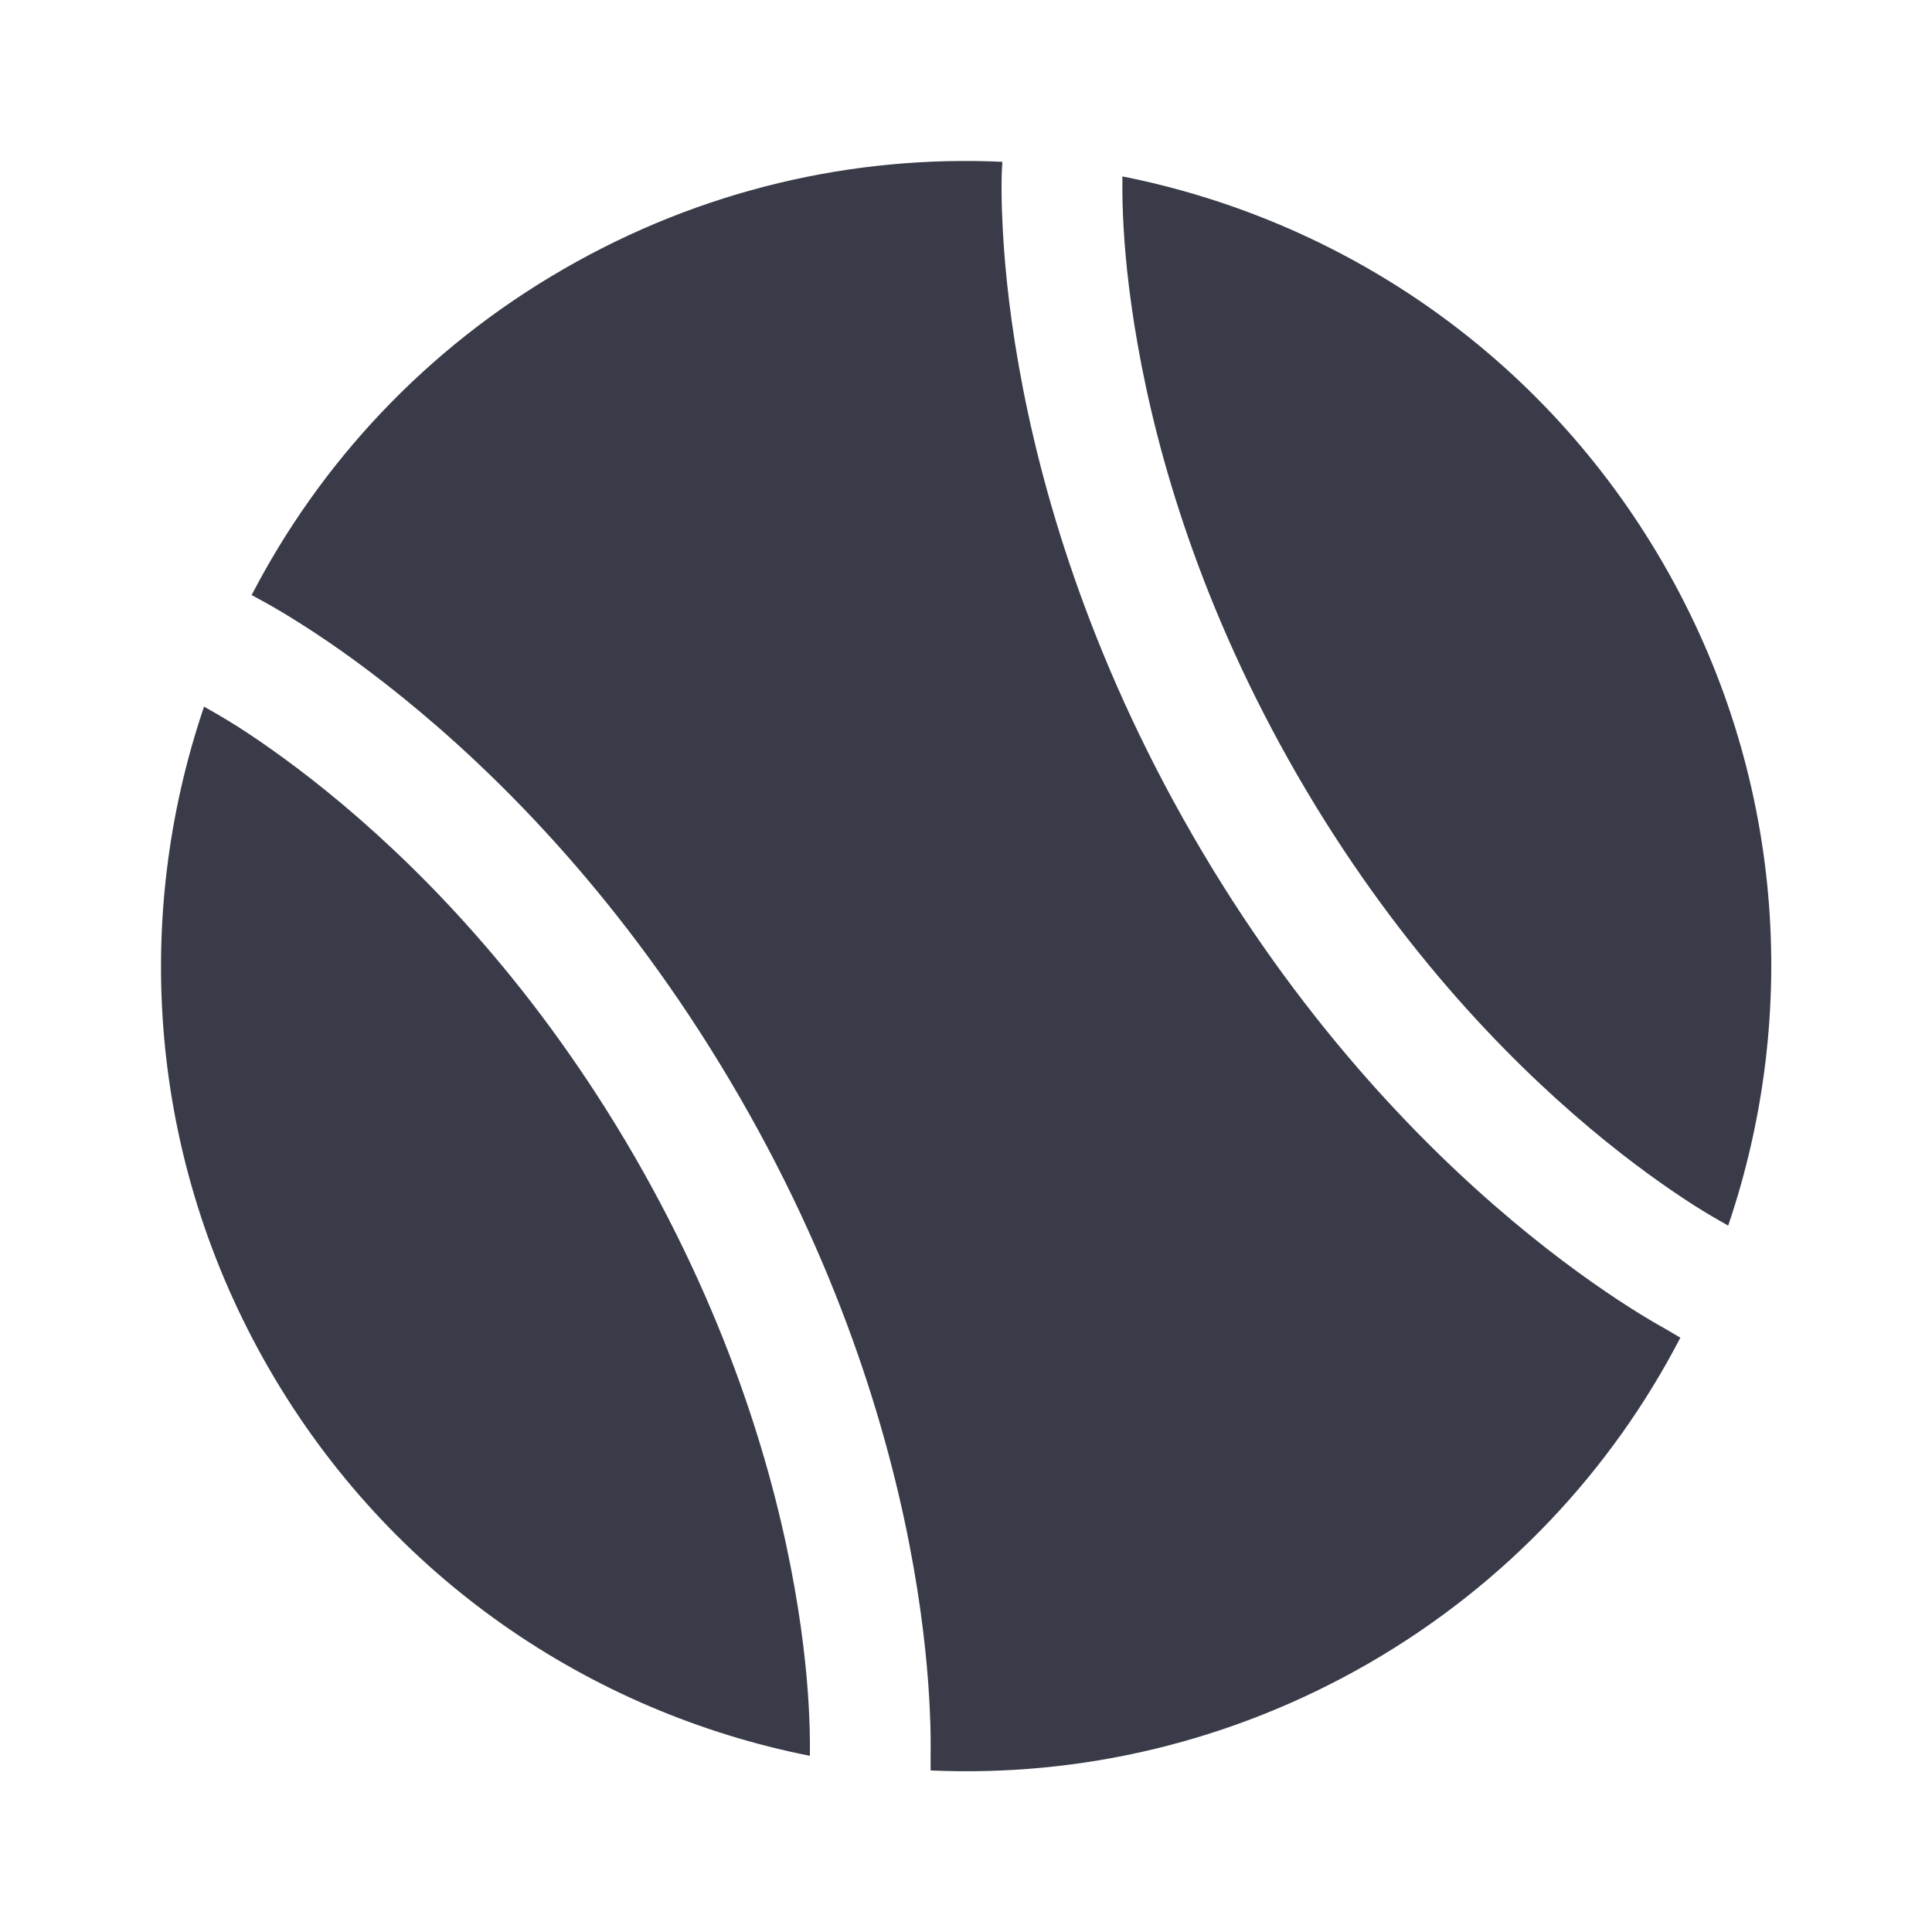
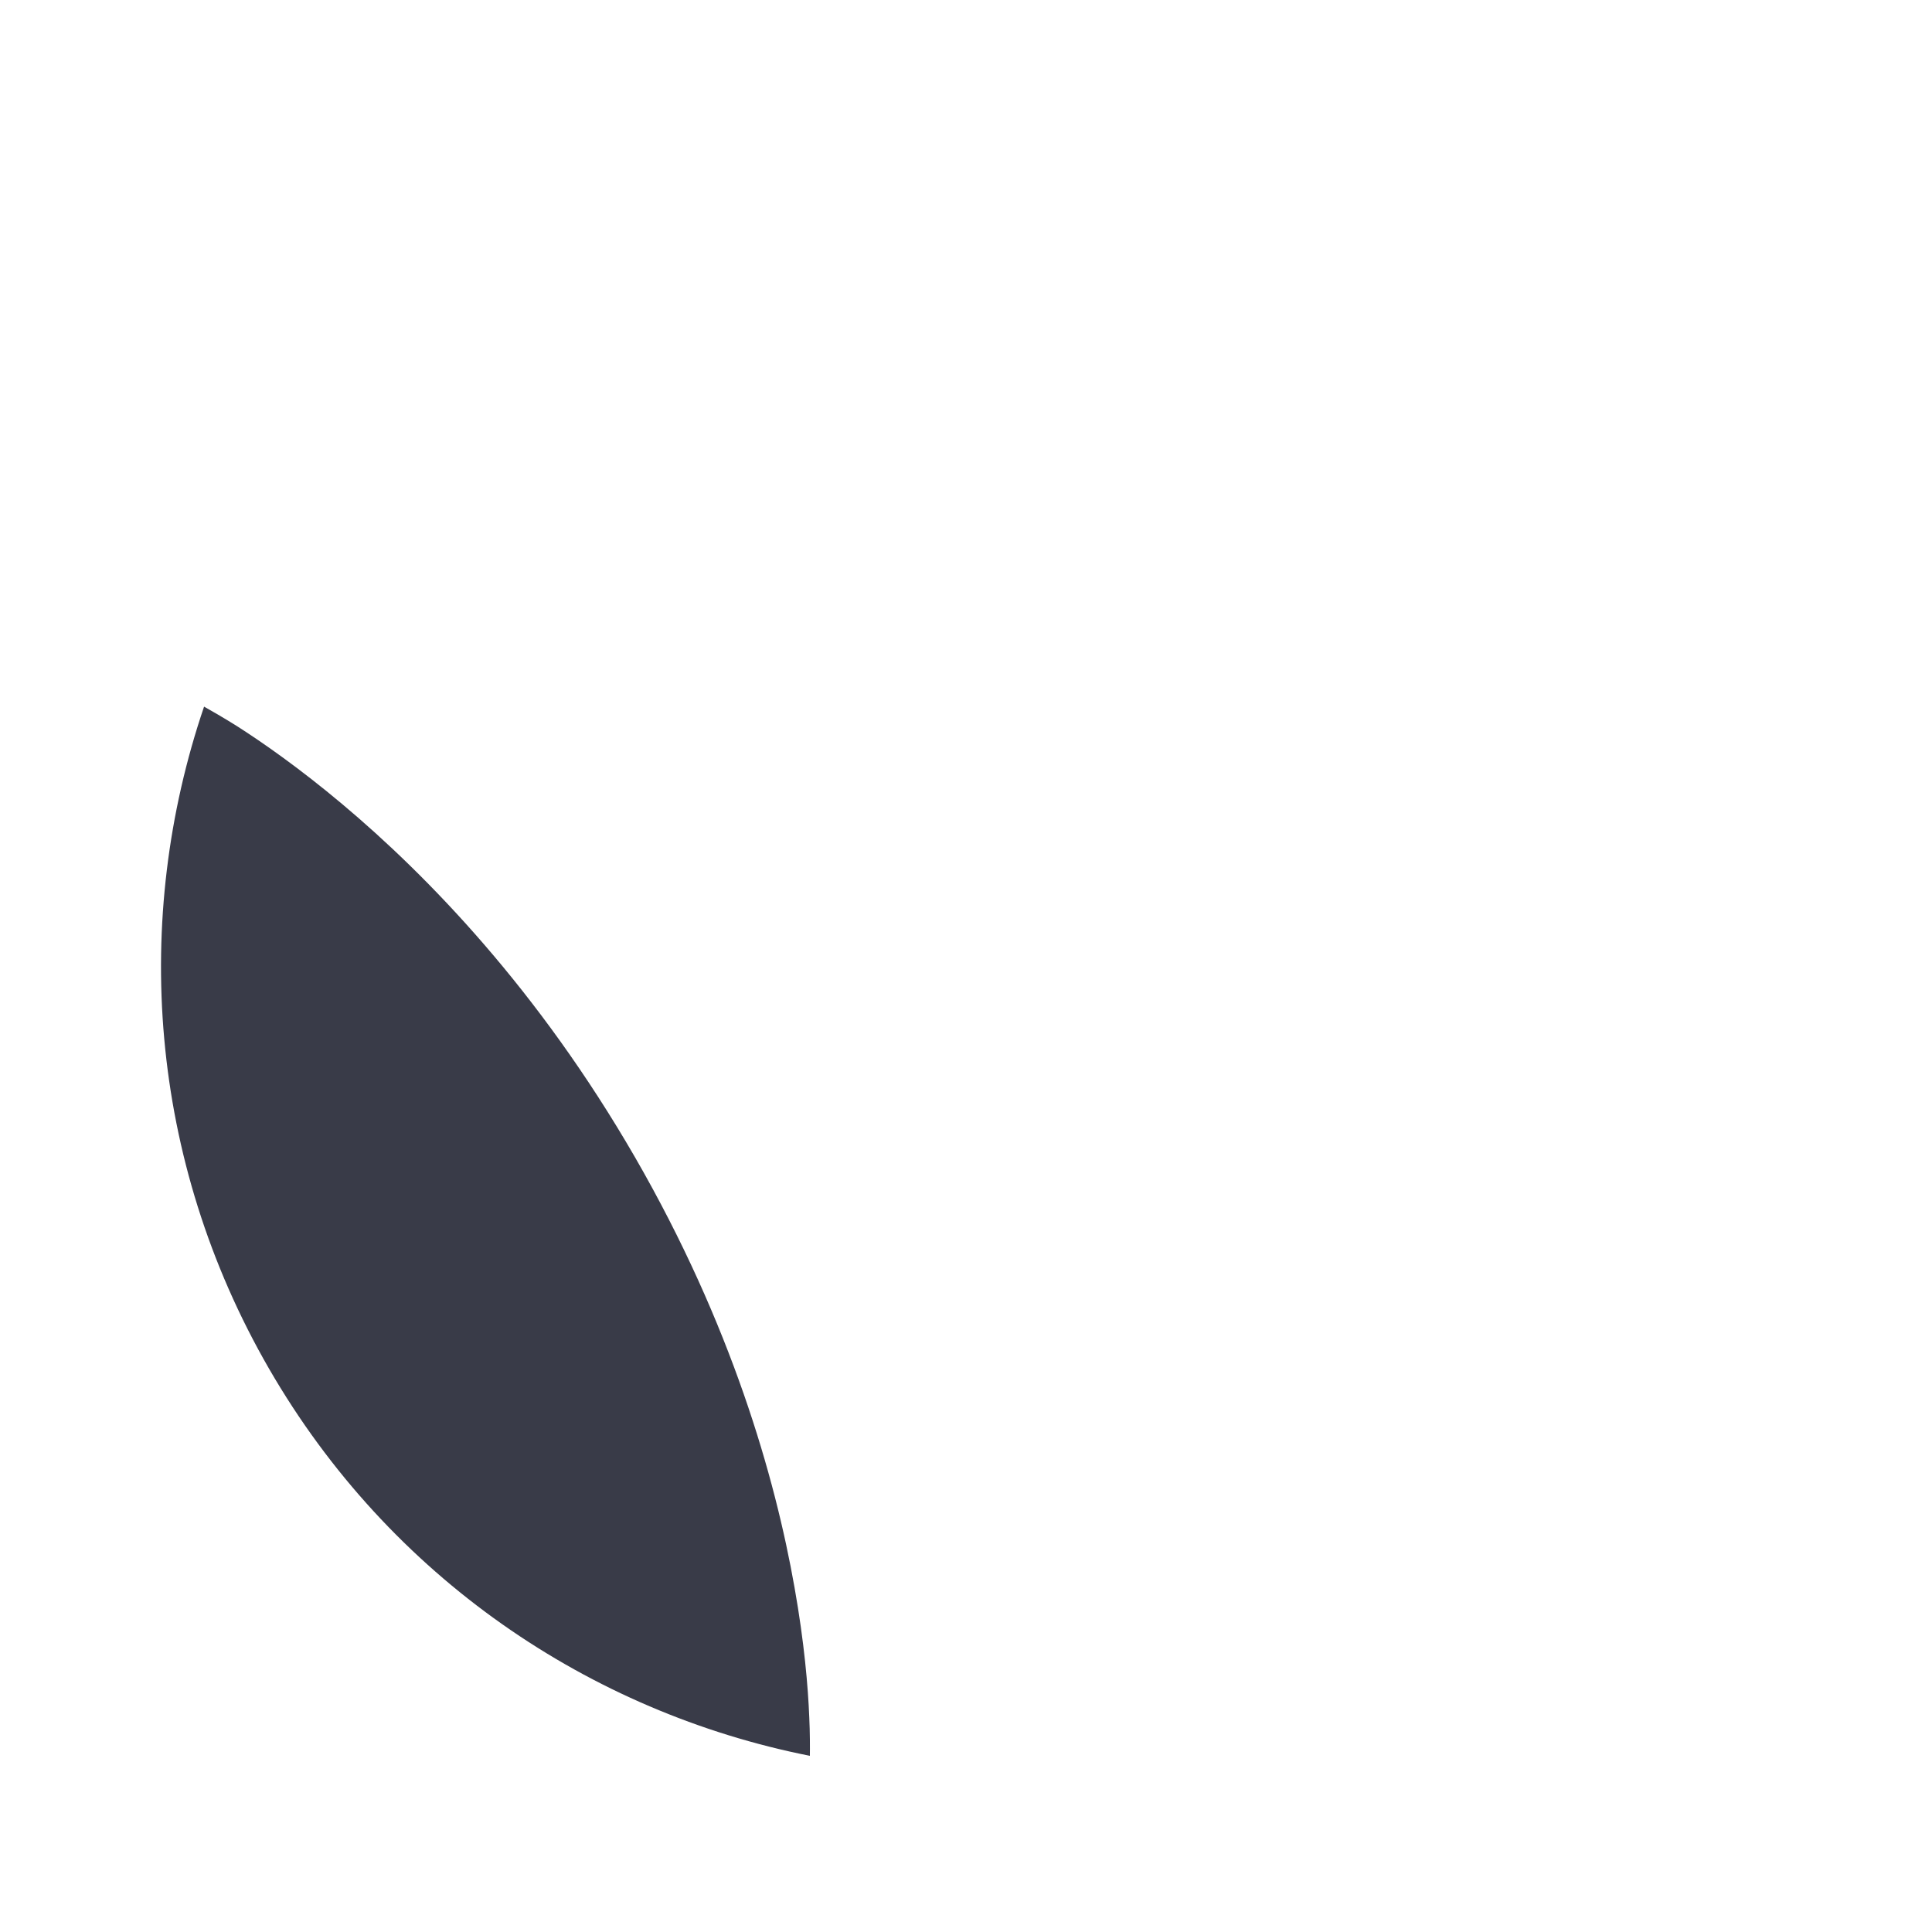
<svg xmlns="http://www.w3.org/2000/svg" width="16" height="16" viewBox="0 0 16 16" fill="none">
-   <path d="M13.792 11.005C13.722 10.966 13.623 10.909 13.501 10.831C13.256 10.675 12.917 10.439 12.525 10.11C11.74 9.451 10.744 8.42 9.877 6.918C9.01 5.416 8.615 4.038 8.437 3.029C8.348 2.525 8.313 2.113 8.301 1.823C8.294 1.678 8.294 1.564 8.295 1.484C8.295 1.444 8.3 1.363 8.301 1.34C7.071 1.284 5.812 1.567 4.668 2.228C3.524 2.888 2.65 3.836 2.084 4.928L2.21 4.997C2.28 5.036 2.379 5.094 2.501 5.172C2.746 5.327 3.085 5.564 3.477 5.893C4.262 6.551 5.258 7.583 6.125 9.085C6.992 10.586 7.387 11.965 7.565 12.973C7.654 13.477 7.689 13.889 7.701 14.179C7.708 14.324 7.708 14.438 7.707 14.518V14.662C8.934 14.717 10.191 14.434 11.335 13.775C12.477 13.115 13.351 12.168 13.916 11.078L13.792 11.005Z" fill="#393B48" />
  <path d="M6.707 14.541C6.708 14.479 6.708 14.347 6.702 14.222C6.692 13.972 6.661 13.603 6.58 13.147C6.419 12.234 6.058 10.97 5.259 9.584C4.459 8.199 3.544 7.255 2.834 6.659C2.479 6.361 2.176 6.15 1.965 6.015C1.859 5.948 1.745 5.883 1.69 5.852C1.093 7.608 1.228 9.602 2.228 11.335C3.228 13.066 4.888 14.18 6.707 14.541Z" fill="#393B48" />
-   <path d="M9.295 1.461C9.295 1.524 9.294 1.655 9.3 1.78C9.31 2.031 9.341 2.399 9.422 2.855C9.583 3.768 9.944 5.033 10.743 6.418C11.543 7.803 12.458 8.748 13.168 9.344C13.523 9.642 13.826 9.852 14.037 9.987C14.143 10.054 14.258 10.12 14.312 10.15C14.909 8.394 14.775 6.4 13.775 4.668C12.774 2.936 11.114 1.822 9.295 1.461Z" fill="#393B48" />
</svg>